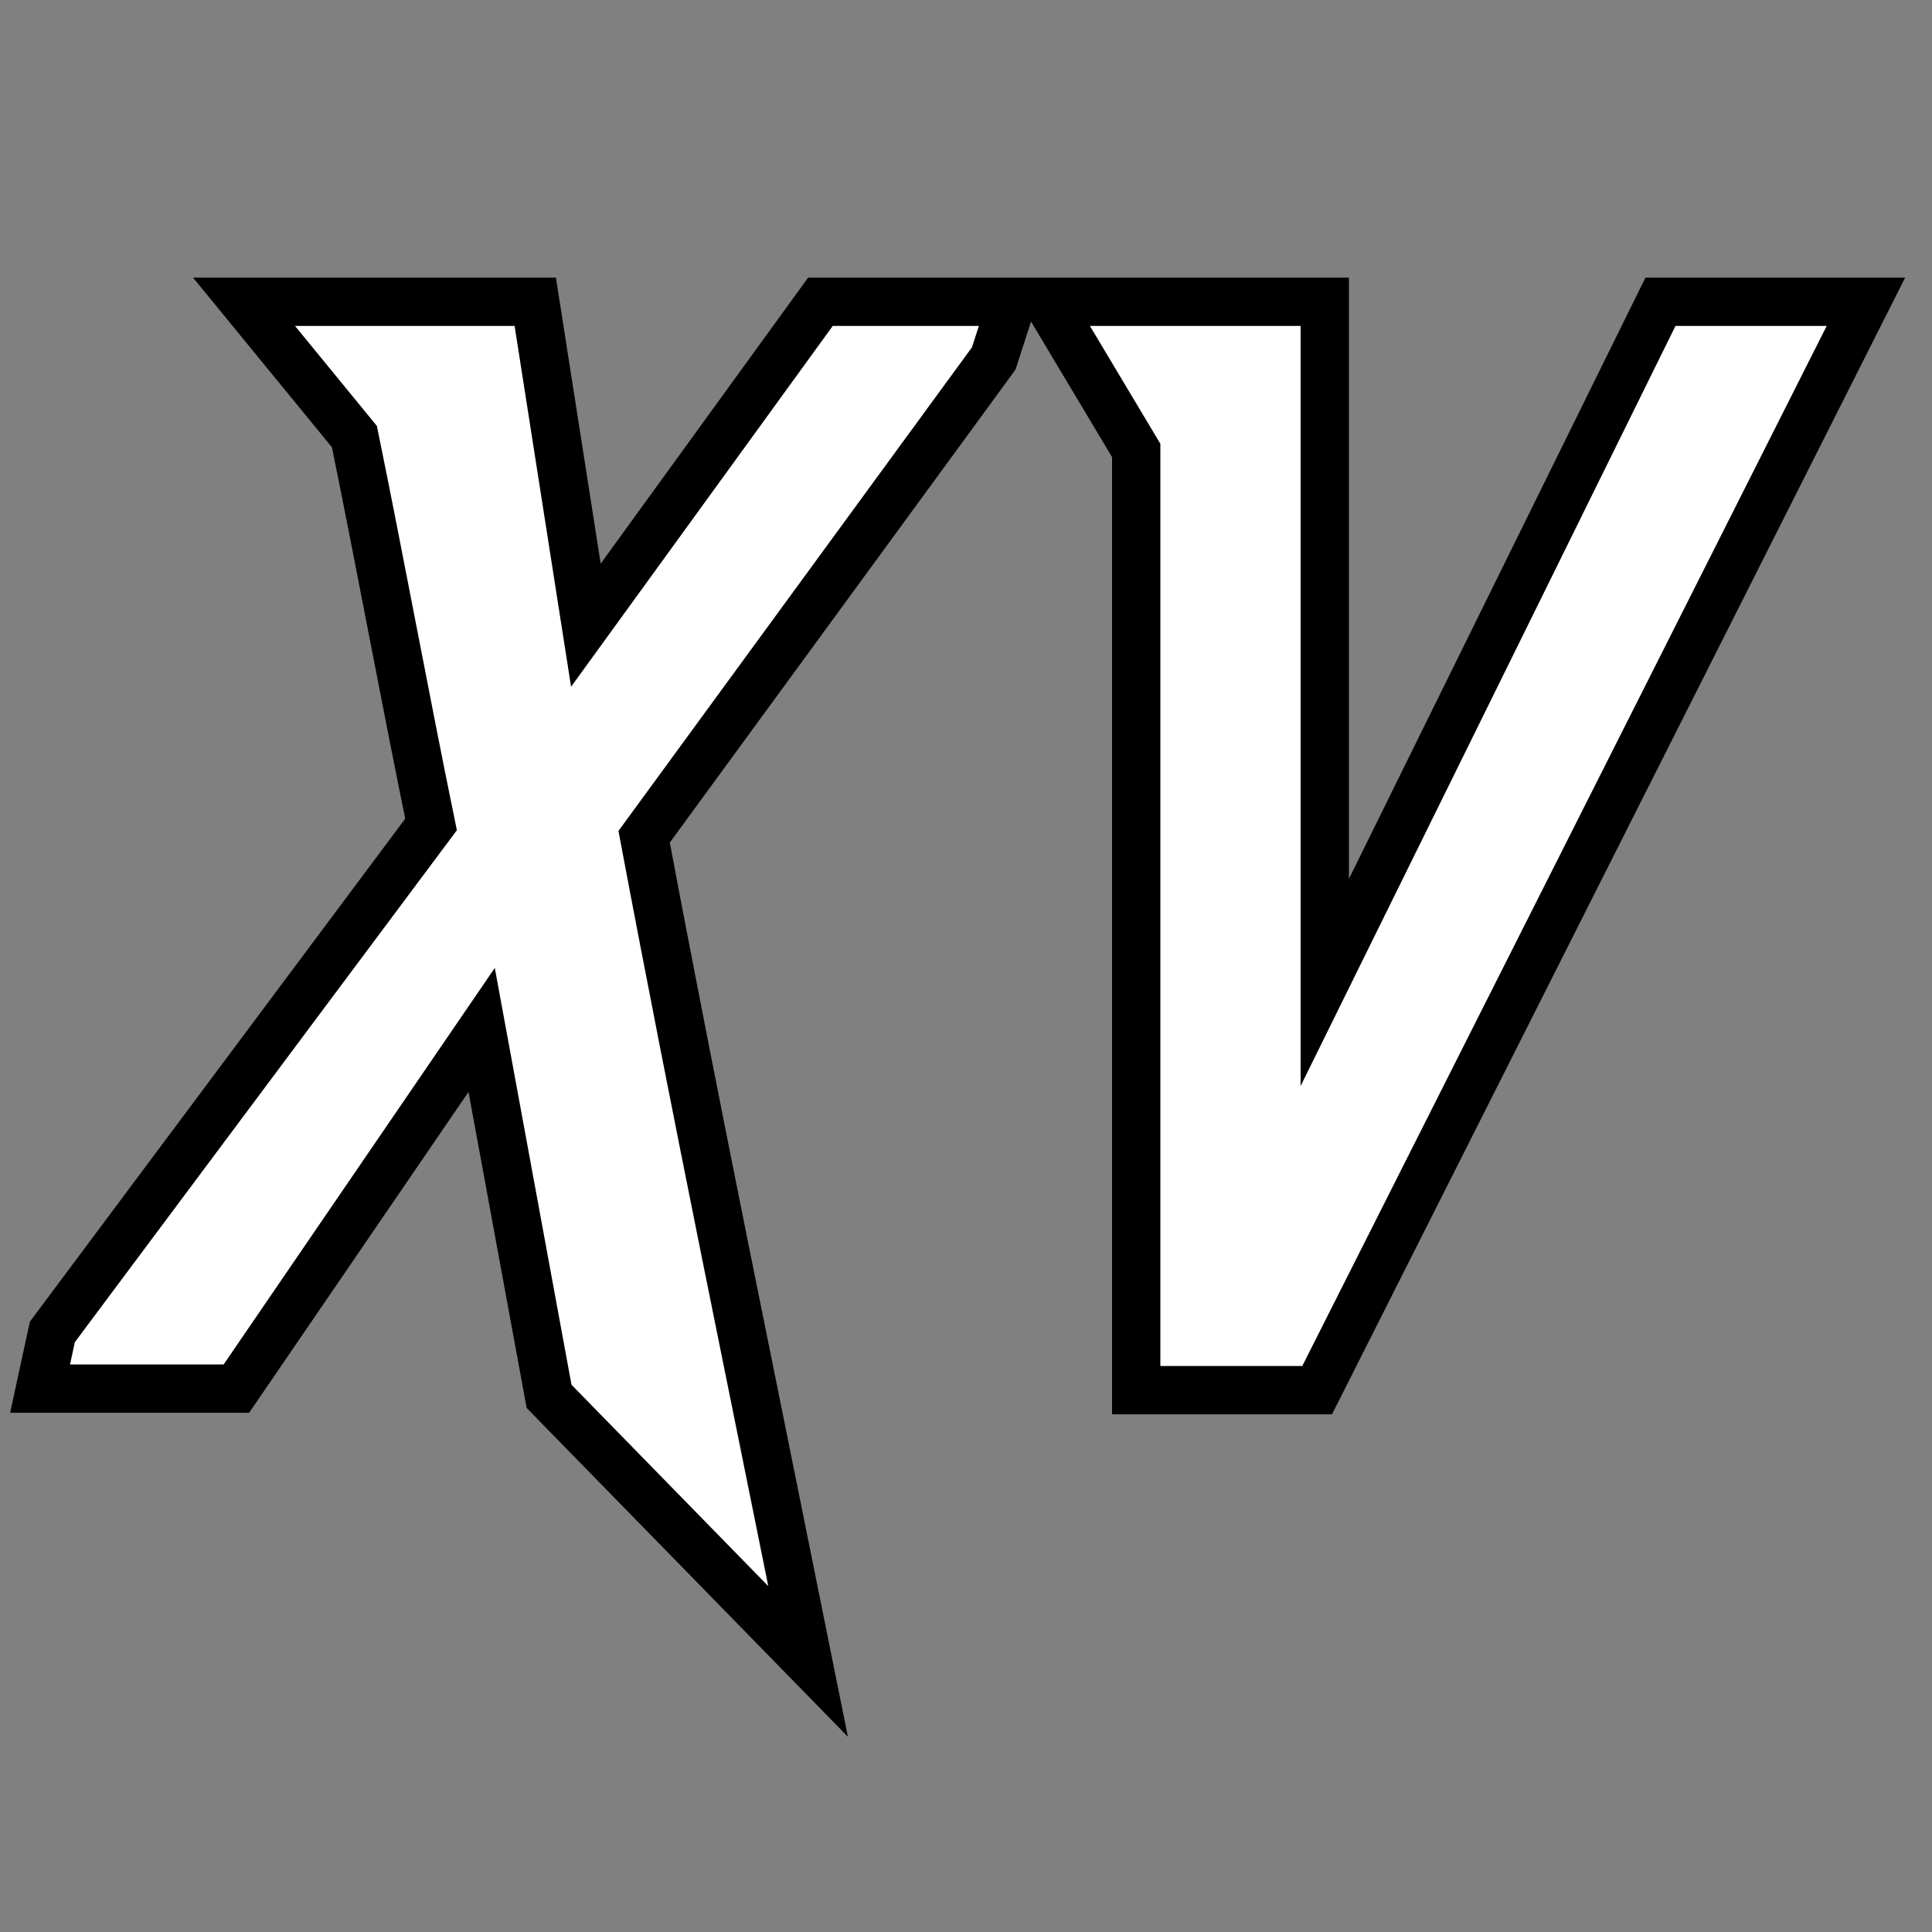
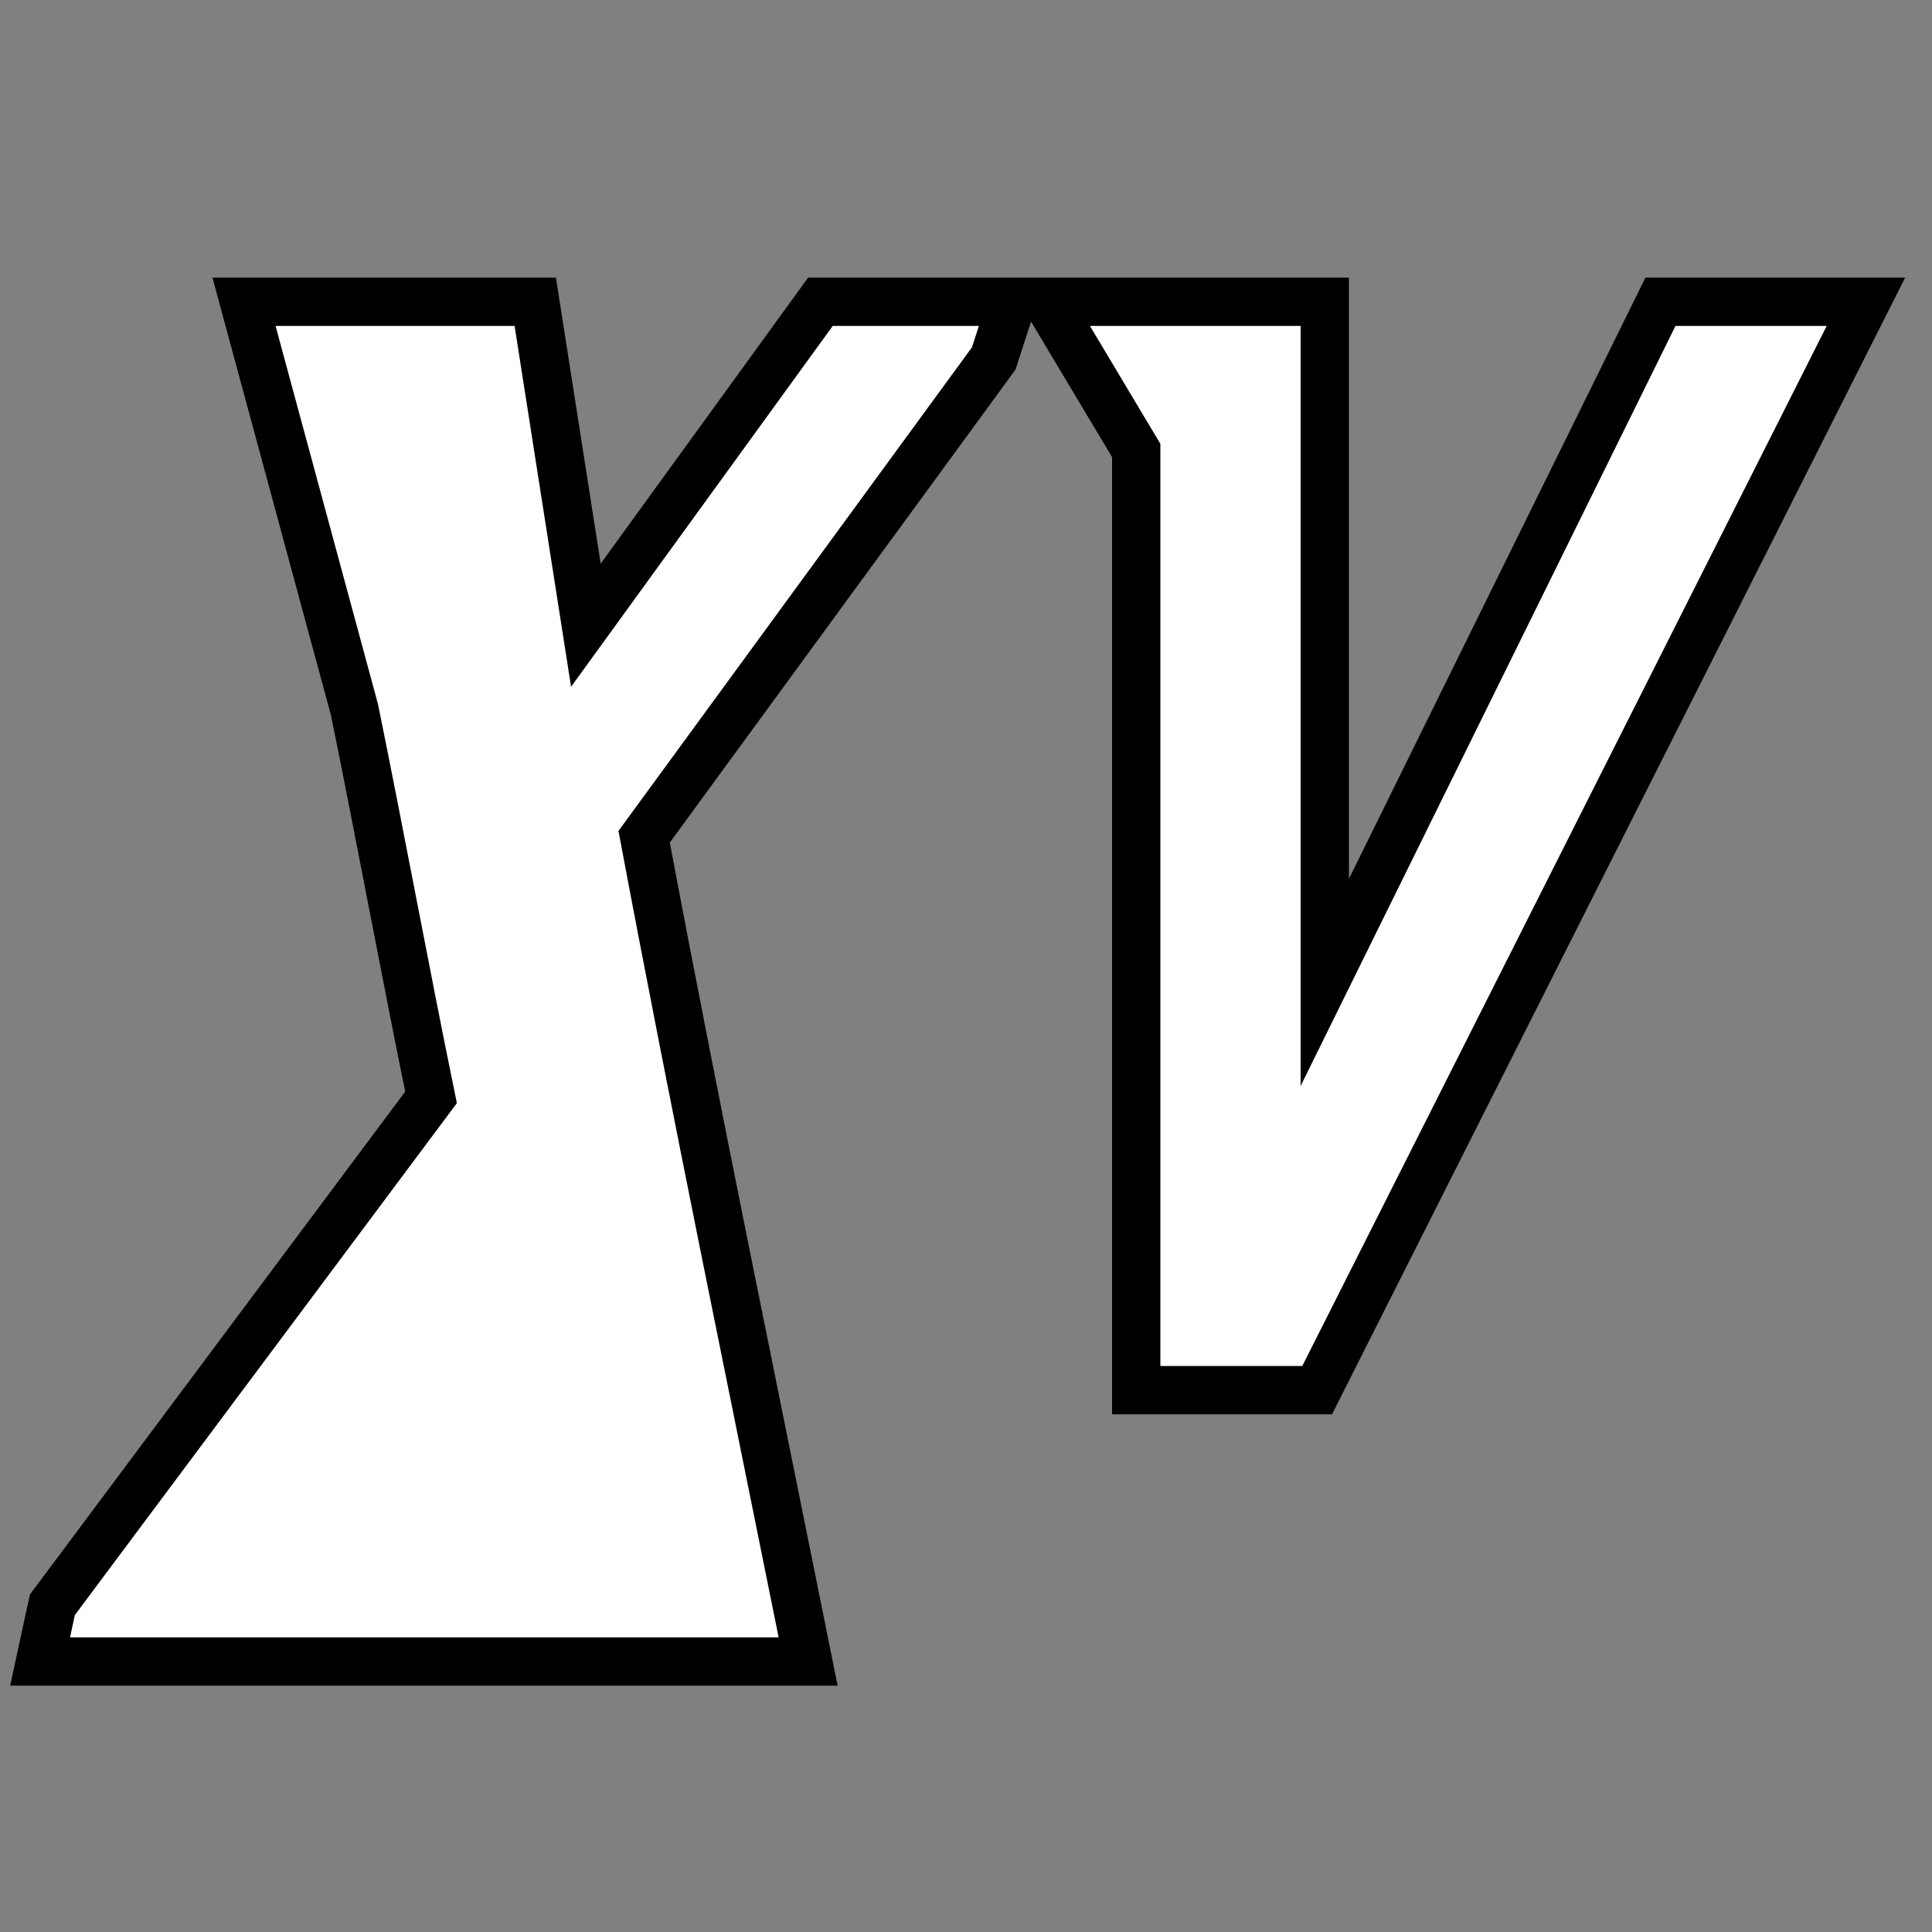
<svg xmlns="http://www.w3.org/2000/svg" data-bbox="4.15 31.24 189.01 140.76" viewBox="0 0 200 200" data-type="ugc">
  <rect x="0" y="0" width="200" height="200" fill="#808080" stroke="none" />
  <g>
-     <path d="M84.93 31.24h19.84l-1.9 5.87-36.19 49.51c5.4 28.72 11.27 56.97 16.98 85.38l-26.82-27.45-6.98-37.93-25.39 37.13H4.15l1.27-5.87 39.2-52.53c-2.7-13.17-5.24-26.98-7.93-40.15L25.26 31.24h30.15l5.24 33.48 24.28-33.48zm52.21 70.46 34.75-70.46h21.27l-56.81 112.67h-18.73V46.63l-9.2-15.39h28.72v70.46z" fill="#ffffff" stroke="#000000" stroke-width="5" stroke-miterlimit="10" />
+     <path d="M84.93 31.24h19.84l-1.9 5.87-36.19 49.51c5.4 28.72 11.27 56.97 16.98 85.38H4.15l1.27-5.87 39.2-52.53c-2.7-13.17-5.24-26.98-7.93-40.15L25.26 31.24h30.15l5.24 33.48 24.28-33.48zm52.21 70.46 34.75-70.46h21.27l-56.81 112.67h-18.73V46.63l-9.2-15.39h28.72v70.46z" fill="#ffffff" stroke="#000000" stroke-width="5" stroke-miterlimit="10" />
  </g>
</svg>